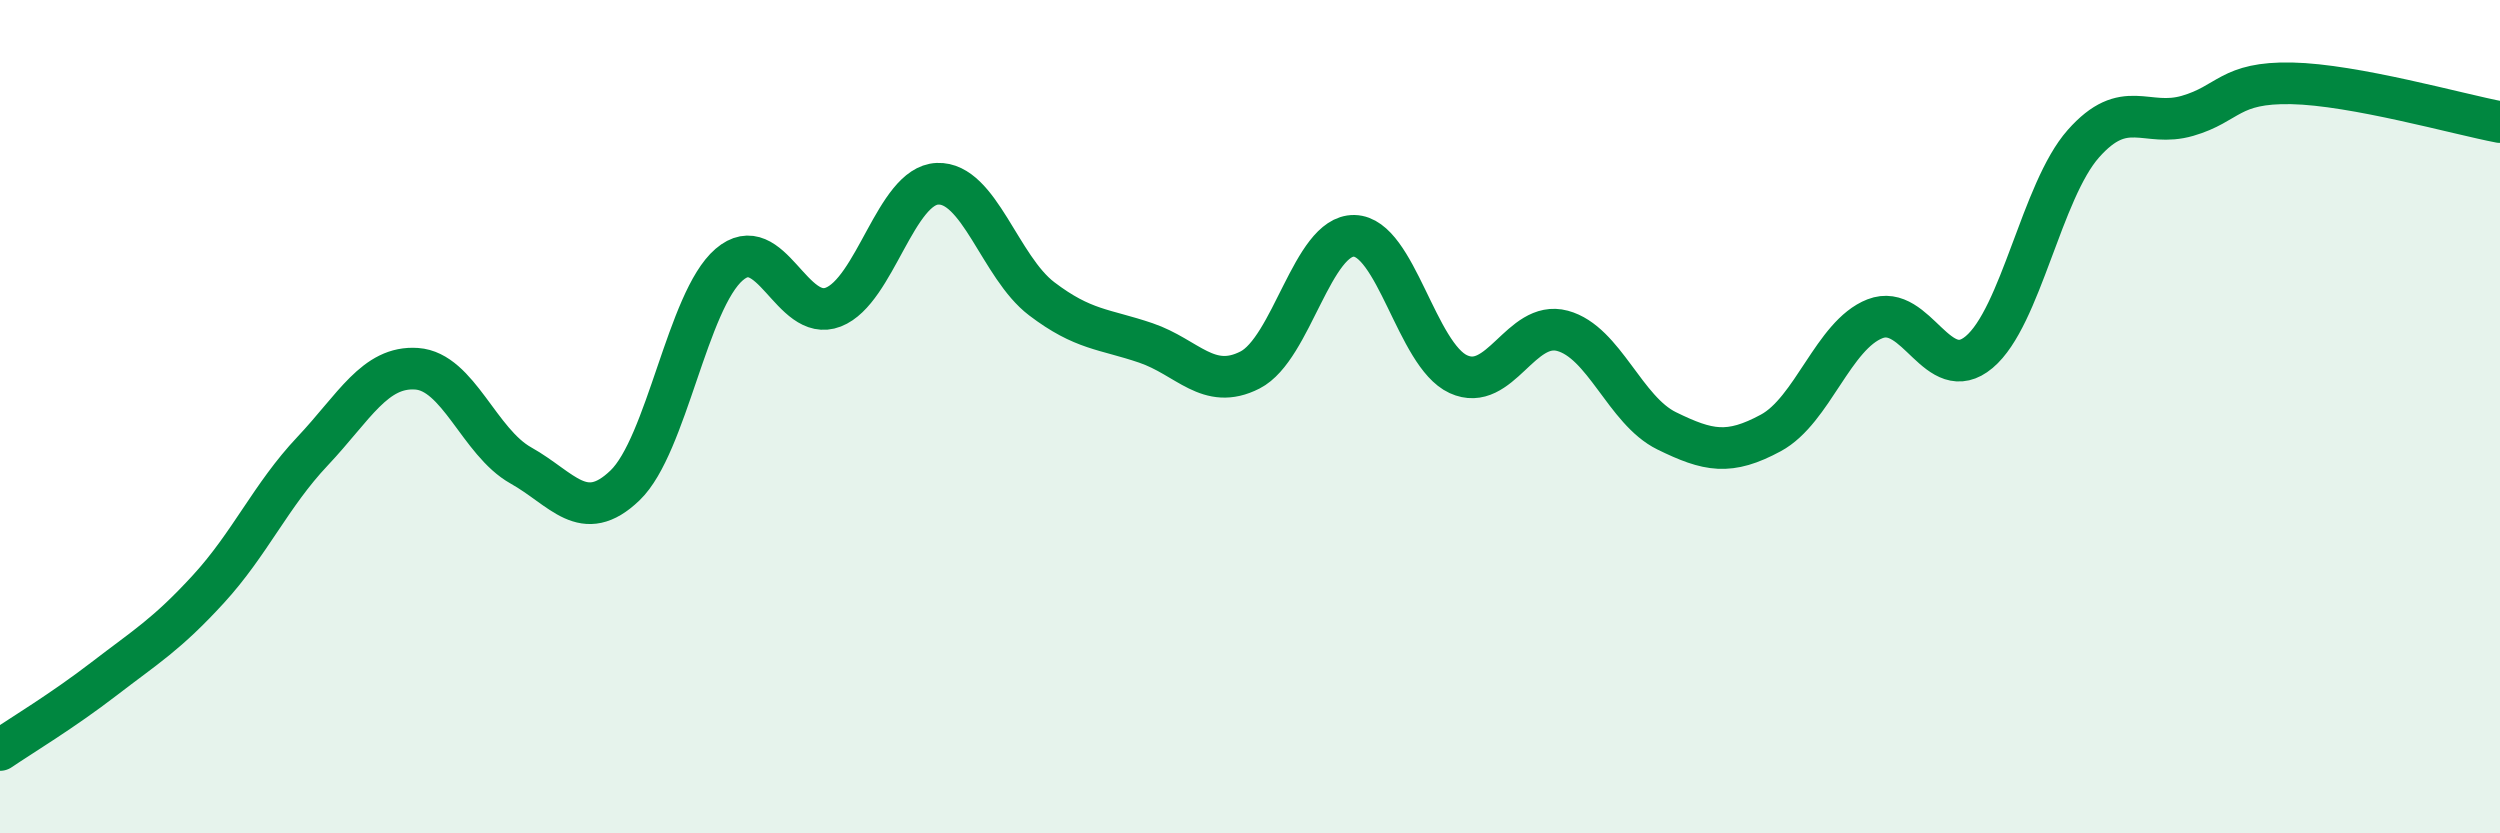
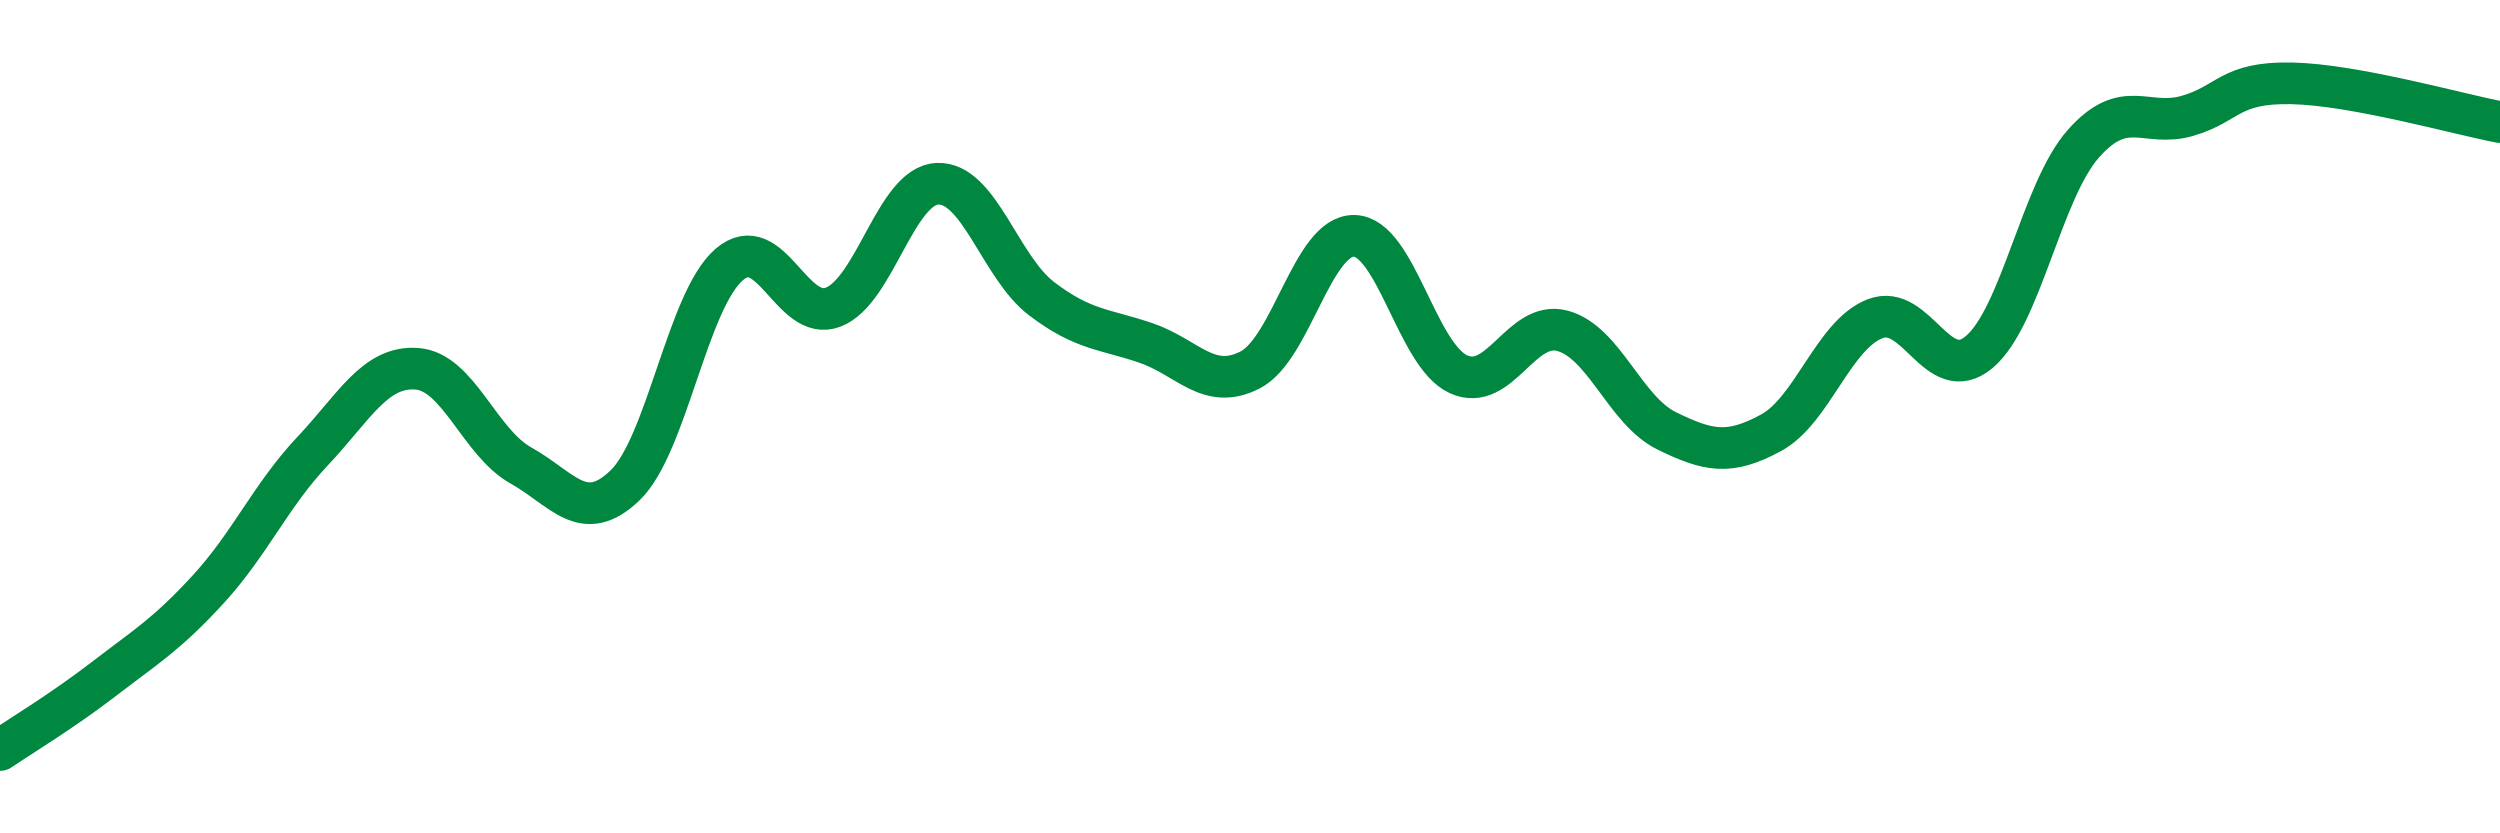
<svg xmlns="http://www.w3.org/2000/svg" width="60" height="20" viewBox="0 0 60 20">
-   <path d="M 0,18 C 0.5,17.66 1.5,17.06 2.5,16.29 C 3.5,15.52 4,15.23 5,14.14 C 6,13.05 6.5,11.89 7.5,10.83 C 8.5,9.77 9,8.78 10,8.85 C 11,8.92 11.5,10.61 12.5,11.17 C 13.5,11.73 14,12.61 15,11.65 C 16,10.69 16.5,7.21 17.5,6.35 C 18.5,5.49 19,7.76 20,7.37 C 21,6.98 21.5,4.45 22.5,4.41 C 23.5,4.37 24,6.41 25,7.17 C 26,7.93 26.5,7.89 27.5,8.23 C 28.5,8.57 29,9.39 30,8.88 C 31,8.37 31.5,5.64 32.5,5.66 C 33.5,5.68 34,8.52 35,8.98 C 36,9.44 36.5,7.67 37.5,7.94 C 38.5,8.21 39,9.85 40,10.34 C 41,10.83 41.5,10.93 42.5,10.39 C 43.5,9.85 44,8.04 45,7.65 C 46,7.26 46.5,9.29 47.5,8.45 C 48.5,7.61 49,4.58 50,3.45 C 51,2.32 51.5,3.07 52.5,2.78 C 53.5,2.49 53.5,1.97 55,2 C 56.5,2.03 59,2.74 60,2.93L60 20L0 20Z" fill="#008740" opacity="0.1" stroke-linecap="round" stroke-linejoin="round" />
  <path d="M 0,18 C 0.5,17.66 1.5,17.06 2.5,16.29 C 3.5,15.52 4,15.23 5,14.14 C 6,13.05 6.5,11.89 7.5,10.83 C 8.5,9.77 9,8.78 10,8.85 C 11,8.92 11.5,10.61 12.5,11.17 C 13.5,11.73 14,12.61 15,11.65 C 16,10.69 16.5,7.21 17.5,6.35 C 18.5,5.49 19,7.76 20,7.37 C 21,6.98 21.5,4.45 22.5,4.41 C 23.5,4.37 24,6.41 25,7.17 C 26,7.93 26.5,7.89 27.5,8.23 C 28.5,8.57 29,9.39 30,8.88 C 31,8.37 31.5,5.64 32.5,5.66 C 33.5,5.68 34,8.52 35,8.98 C 36,9.44 36.5,7.67 37.5,7.94 C 38.5,8.21 39,9.85 40,10.34 C 41,10.83 41.5,10.93 42.5,10.39 C 43.5,9.85 44,8.04 45,7.65 C 46,7.26 46.5,9.29 47.5,8.45 C 48.5,7.61 49,4.58 50,3.45 C 51,2.32 51.5,3.07 52.5,2.78 C 53.5,2.49 53.5,1.97 55,2 C 56.5,2.03 59,2.74 60,2.93" stroke="#008740" stroke-width="1" fill="none" stroke-linecap="round" stroke-linejoin="round" />
</svg>